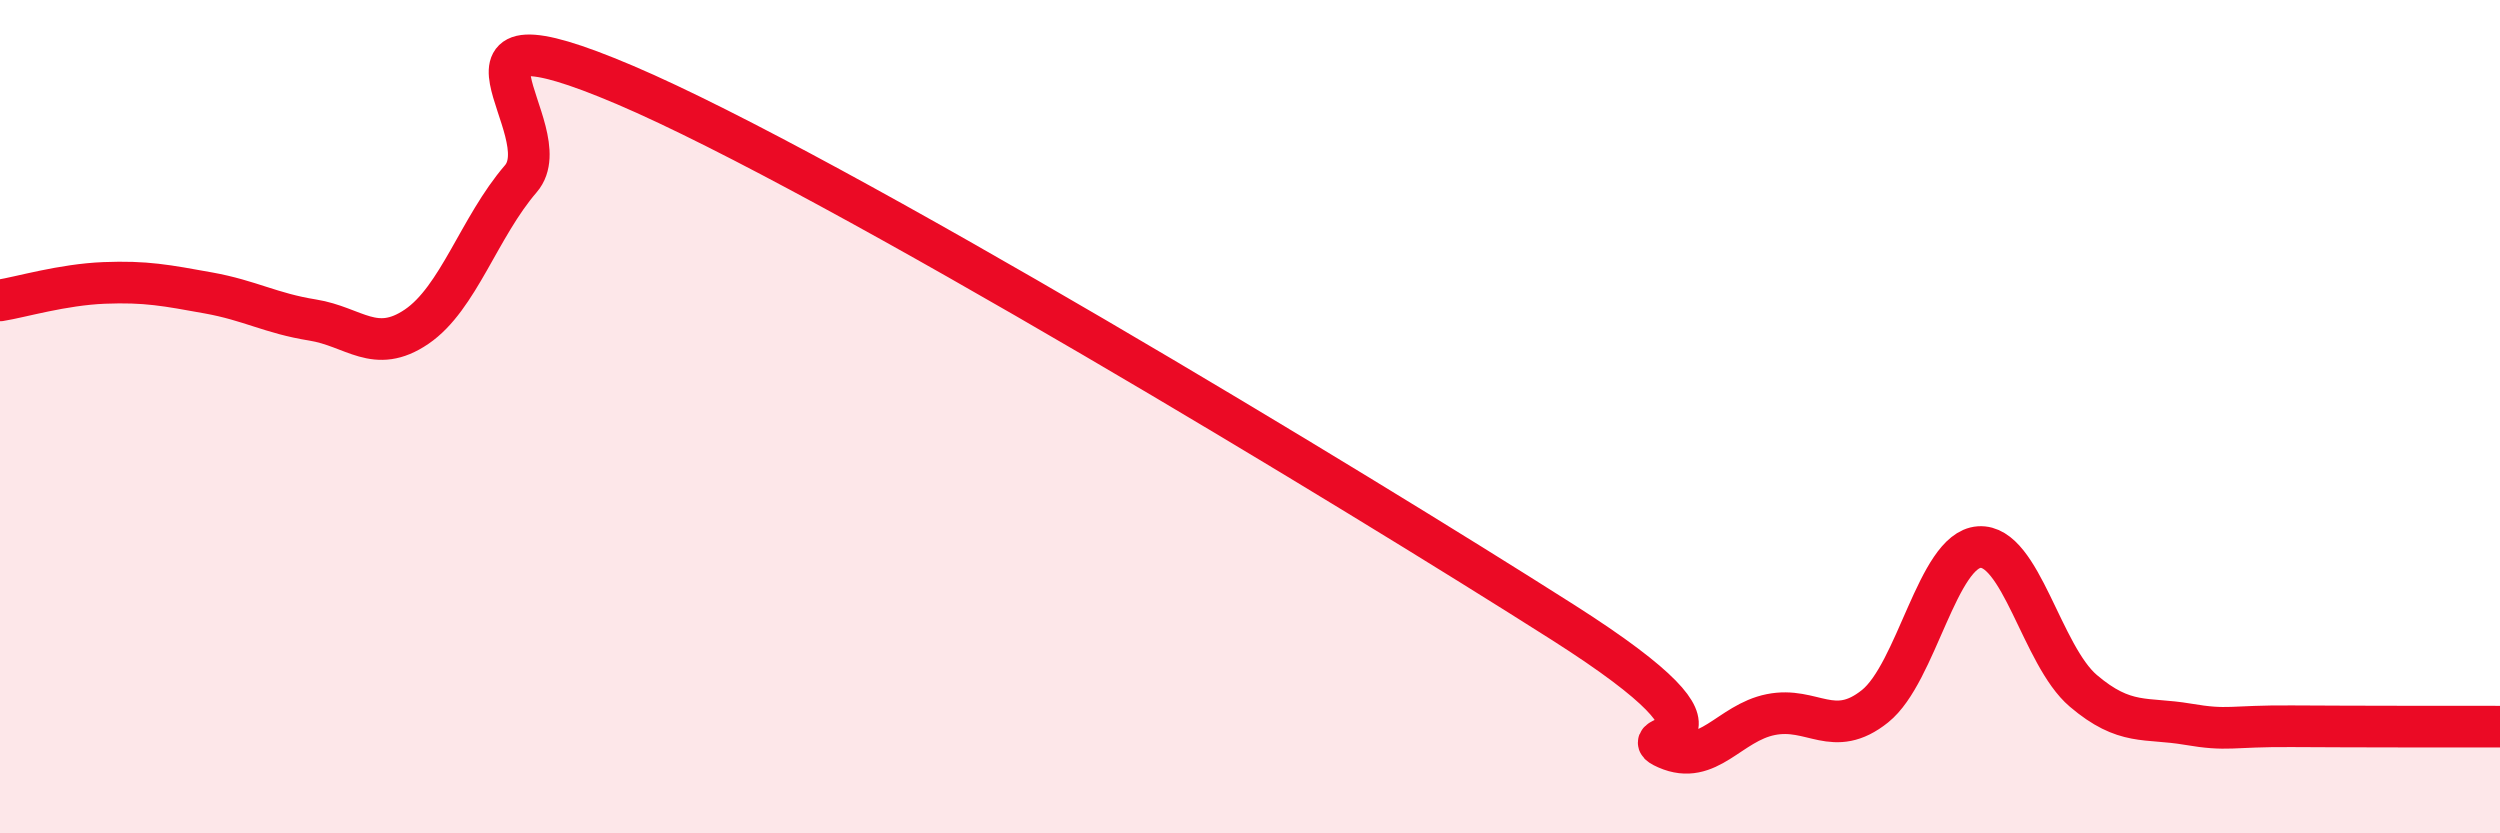
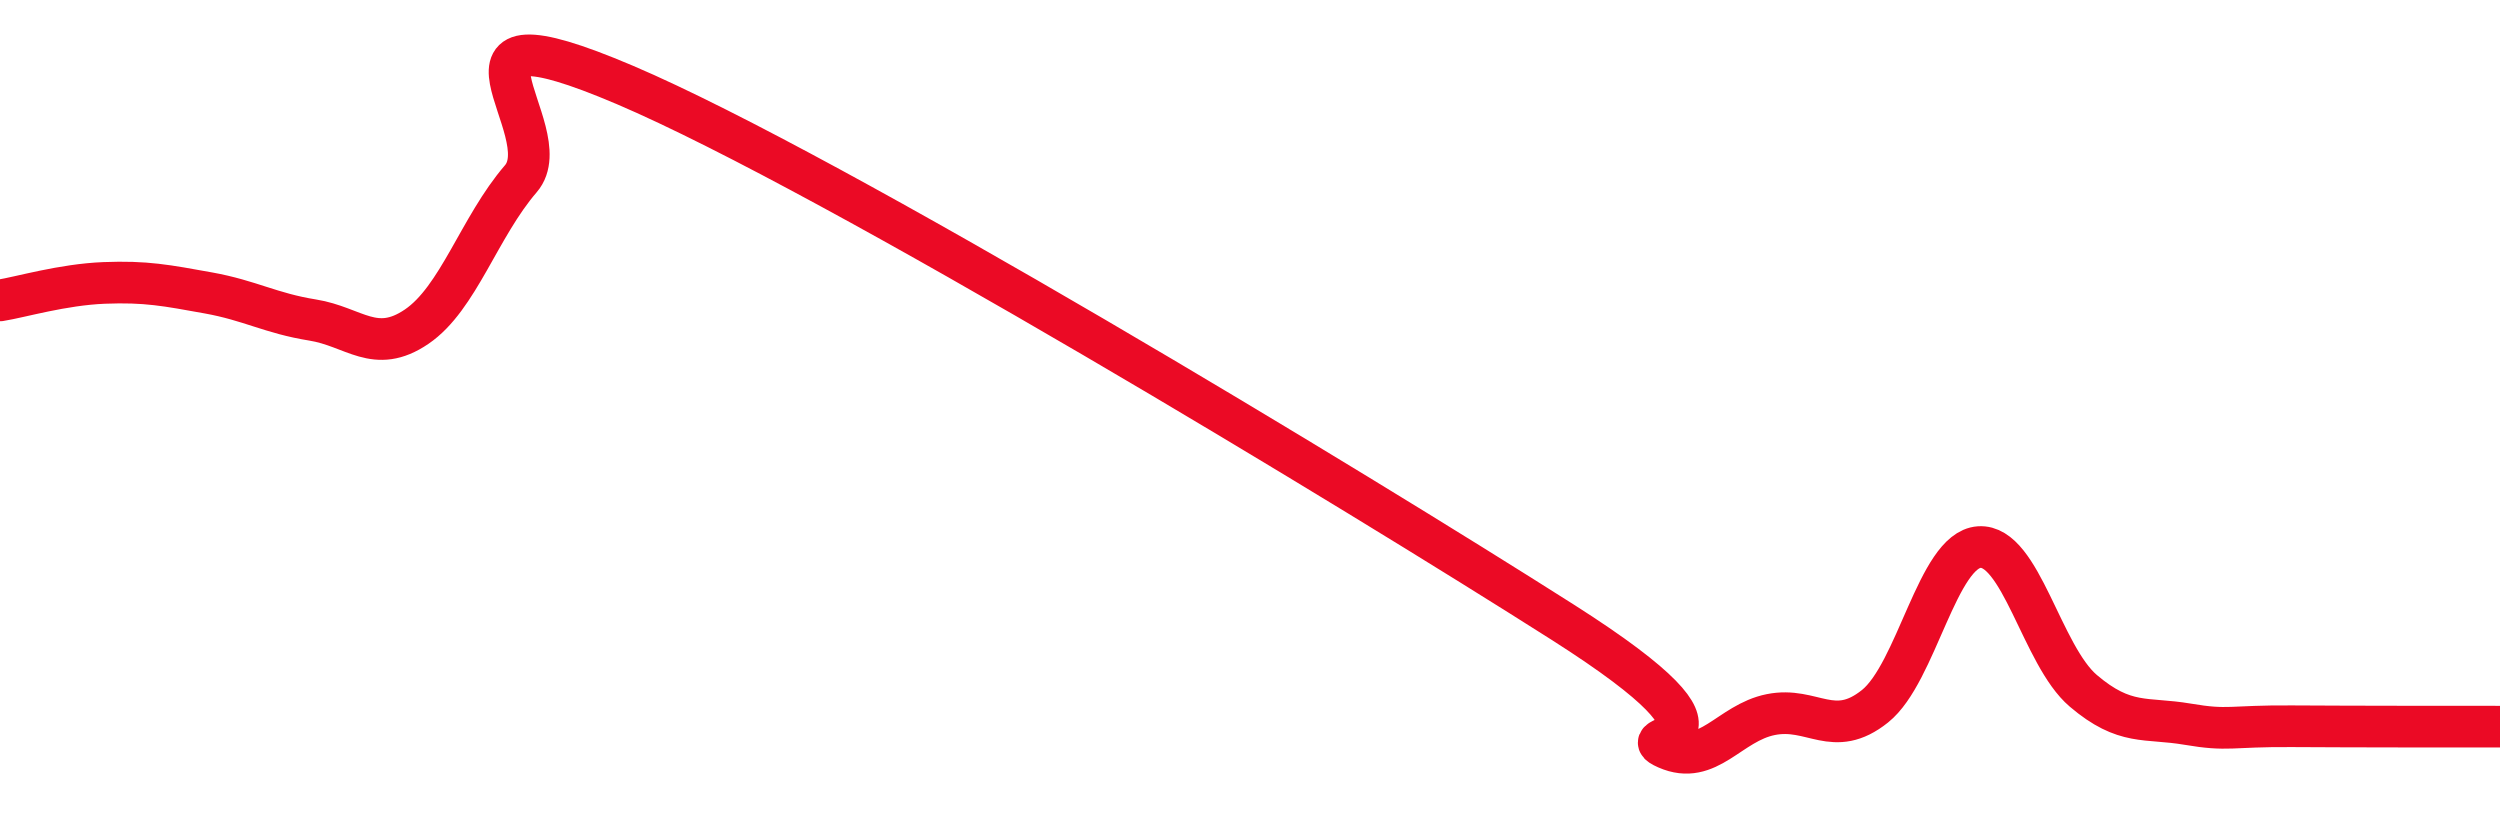
<svg xmlns="http://www.w3.org/2000/svg" width="60" height="20" viewBox="0 0 60 20">
-   <path d="M 0,7.21 C 0.5,7.13 1.5,6.83 2.5,6.79 C 3.5,6.75 4,6.85 5,7.03 C 6,7.21 6.5,7.52 7.5,7.68 C 8.5,7.84 9,8.52 10,7.84 C 11,7.16 11.5,5.45 12.5,4.29 C 13.5,3.13 10,-0.09 15,2.04 C 20,4.17 32.5,11.75 37.5,14.93 C 42.5,18.11 39,17.52 40,17.96 C 41,18.4 41.5,17.35 42.5,17.15 C 43.5,16.95 44,17.75 45,16.95 C 46,16.15 46.5,13.2 47.5,13.13 C 48.5,13.06 49,15.73 50,16.58 C 51,17.43 51.5,17.21 52.5,17.38 C 53.5,17.55 53.5,17.42 55,17.43 C 56.5,17.44 59,17.44 60,17.44L60 20L0 20Z" fill="#EB0A25" opacity="0.1" stroke-linecap="round" stroke-linejoin="round" />
  <path d="M 0,7.21 C 0.5,7.13 1.5,6.83 2.5,6.79 C 3.5,6.75 4,6.85 5,7.03 C 6,7.21 6.5,7.52 7.5,7.68 C 8.5,7.84 9,8.52 10,7.84 C 11,7.16 11.5,5.45 12.5,4.29 C 13.5,3.13 10,-0.09 15,2.04 C 20,4.17 32.5,11.75 37.5,14.93 C 42.5,18.11 39,17.52 40,17.96 C 41,18.4 41.5,17.35 42.5,17.15 C 43.5,16.95 44,17.75 45,16.95 C 46,16.15 46.5,13.2 47.5,13.13 C 48.5,13.06 49,15.73 50,16.58 C 51,17.43 51.5,17.21 52.5,17.38 C 53.5,17.55 53.5,17.42 55,17.43 C 56.5,17.44 59,17.44 60,17.44" stroke="#EB0A25" stroke-width="1" fill="none" stroke-linecap="round" stroke-linejoin="round" />
</svg>